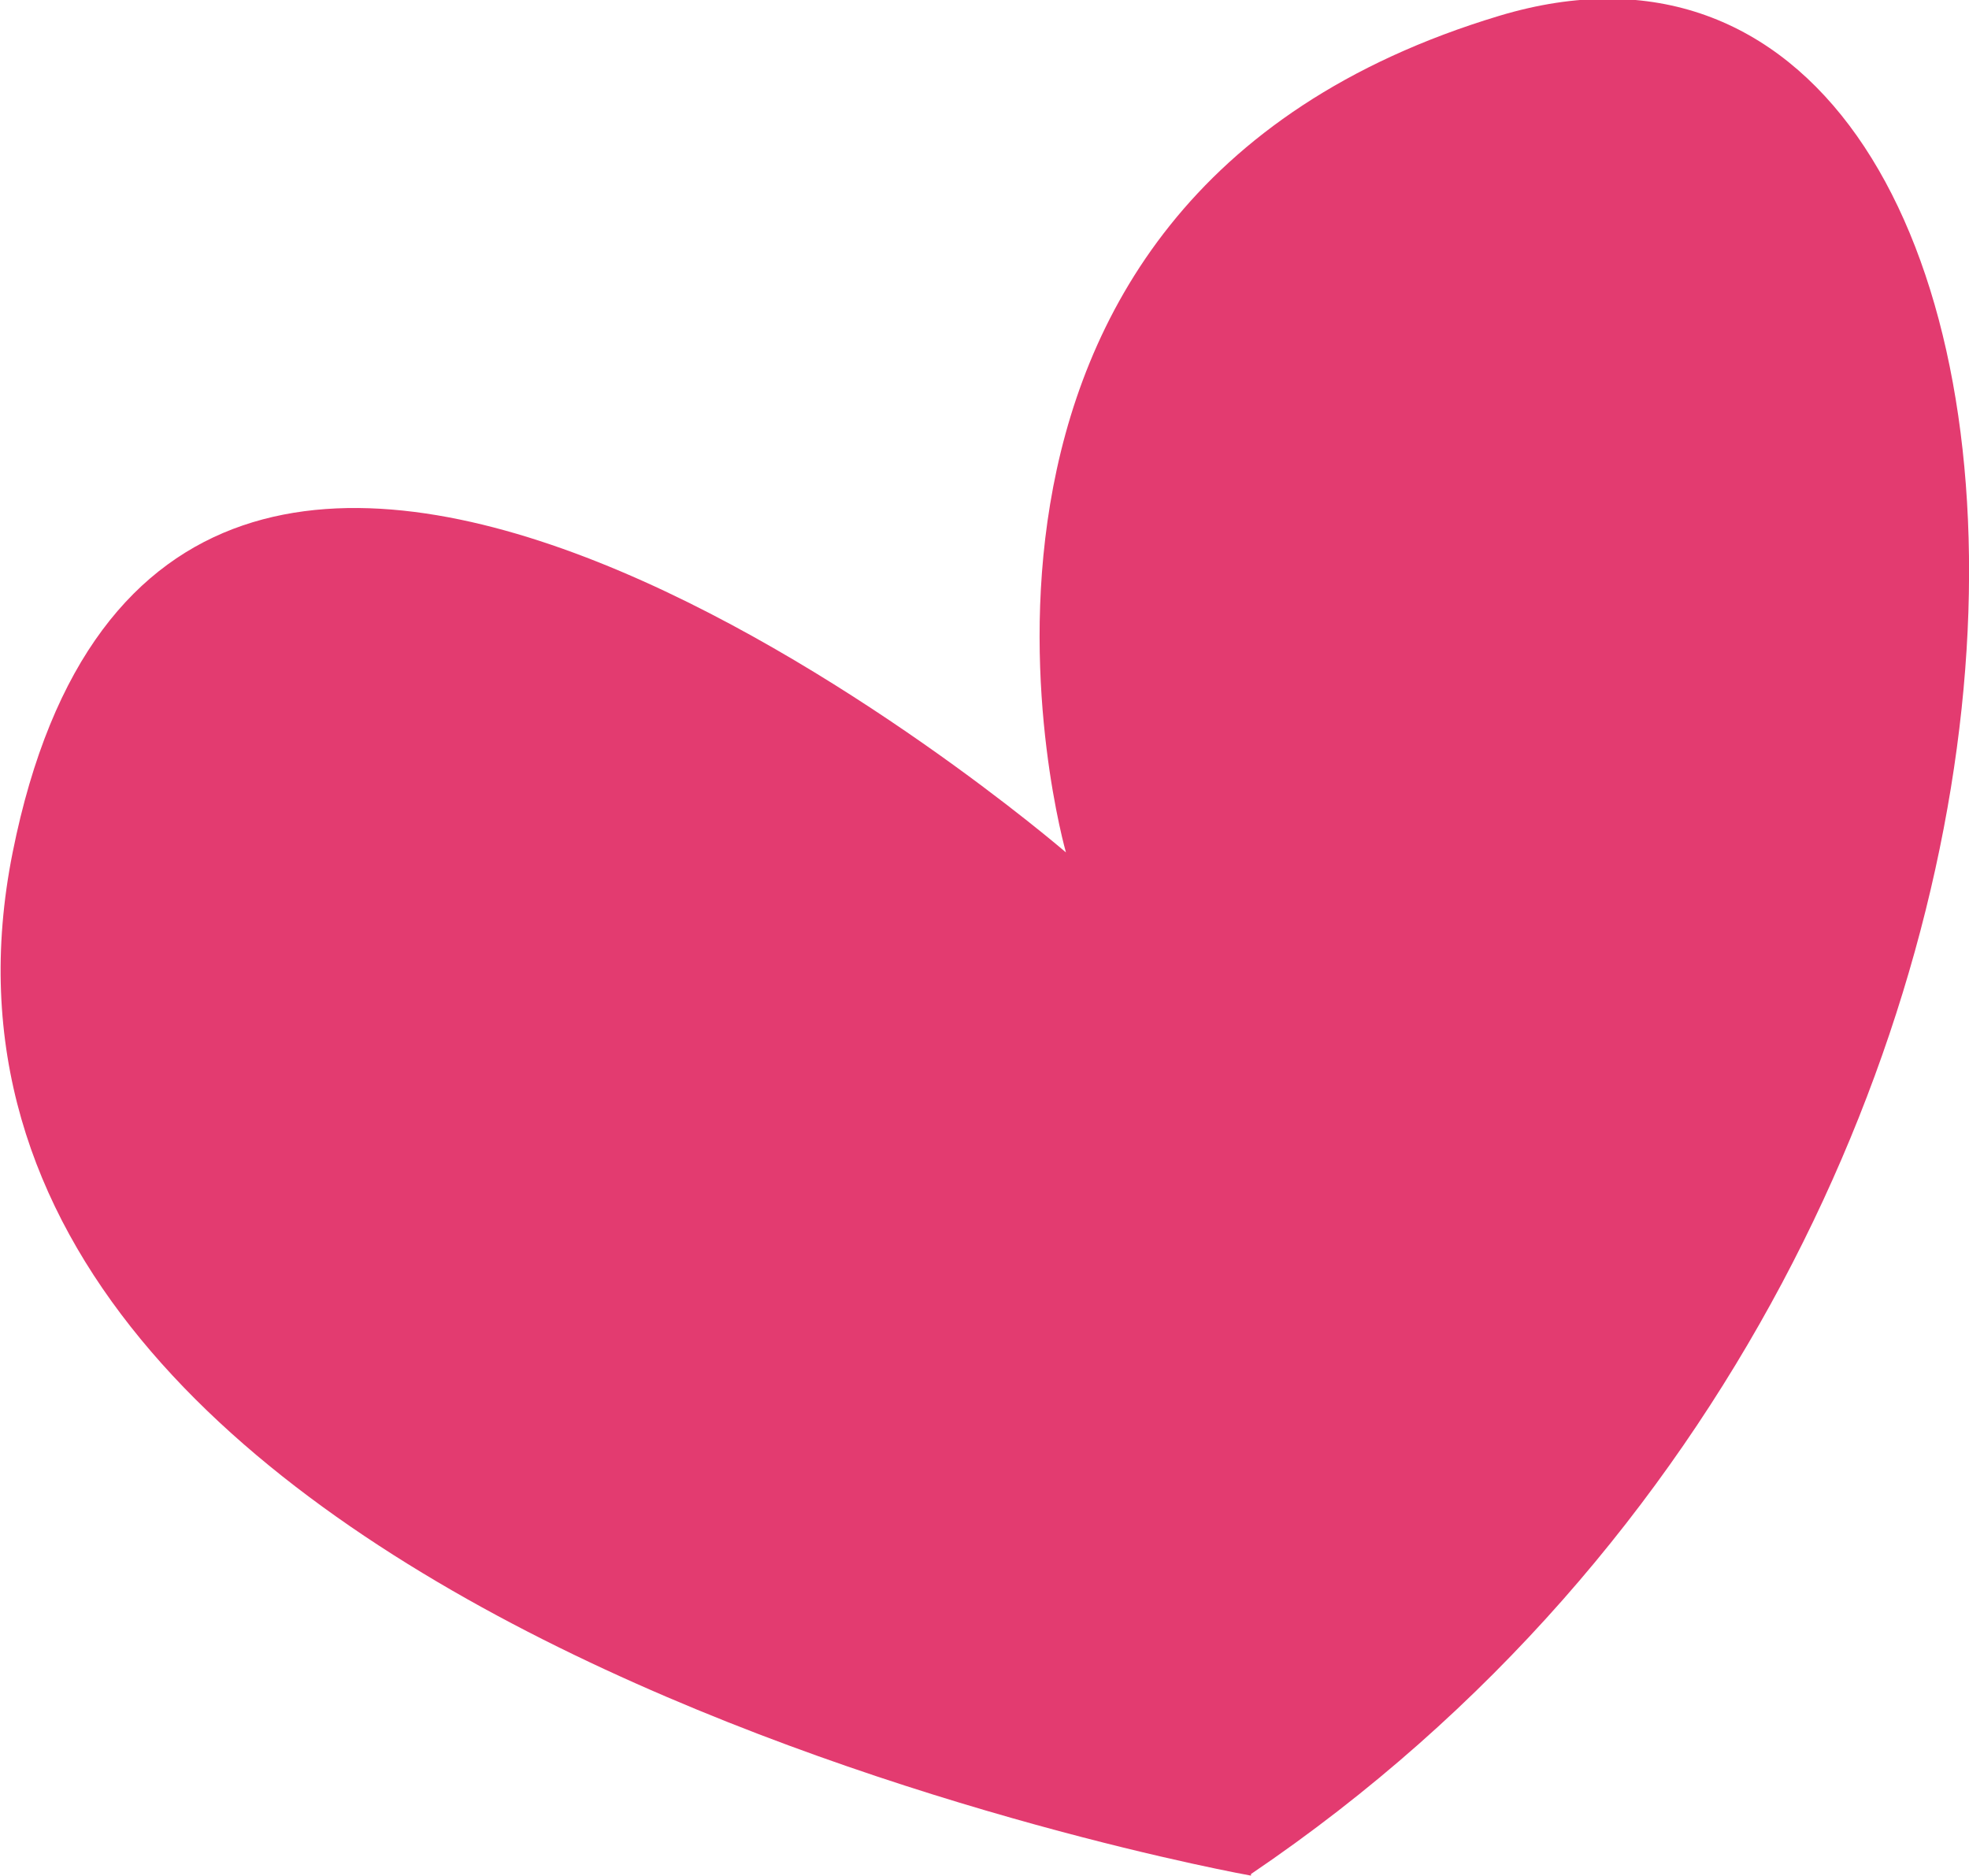
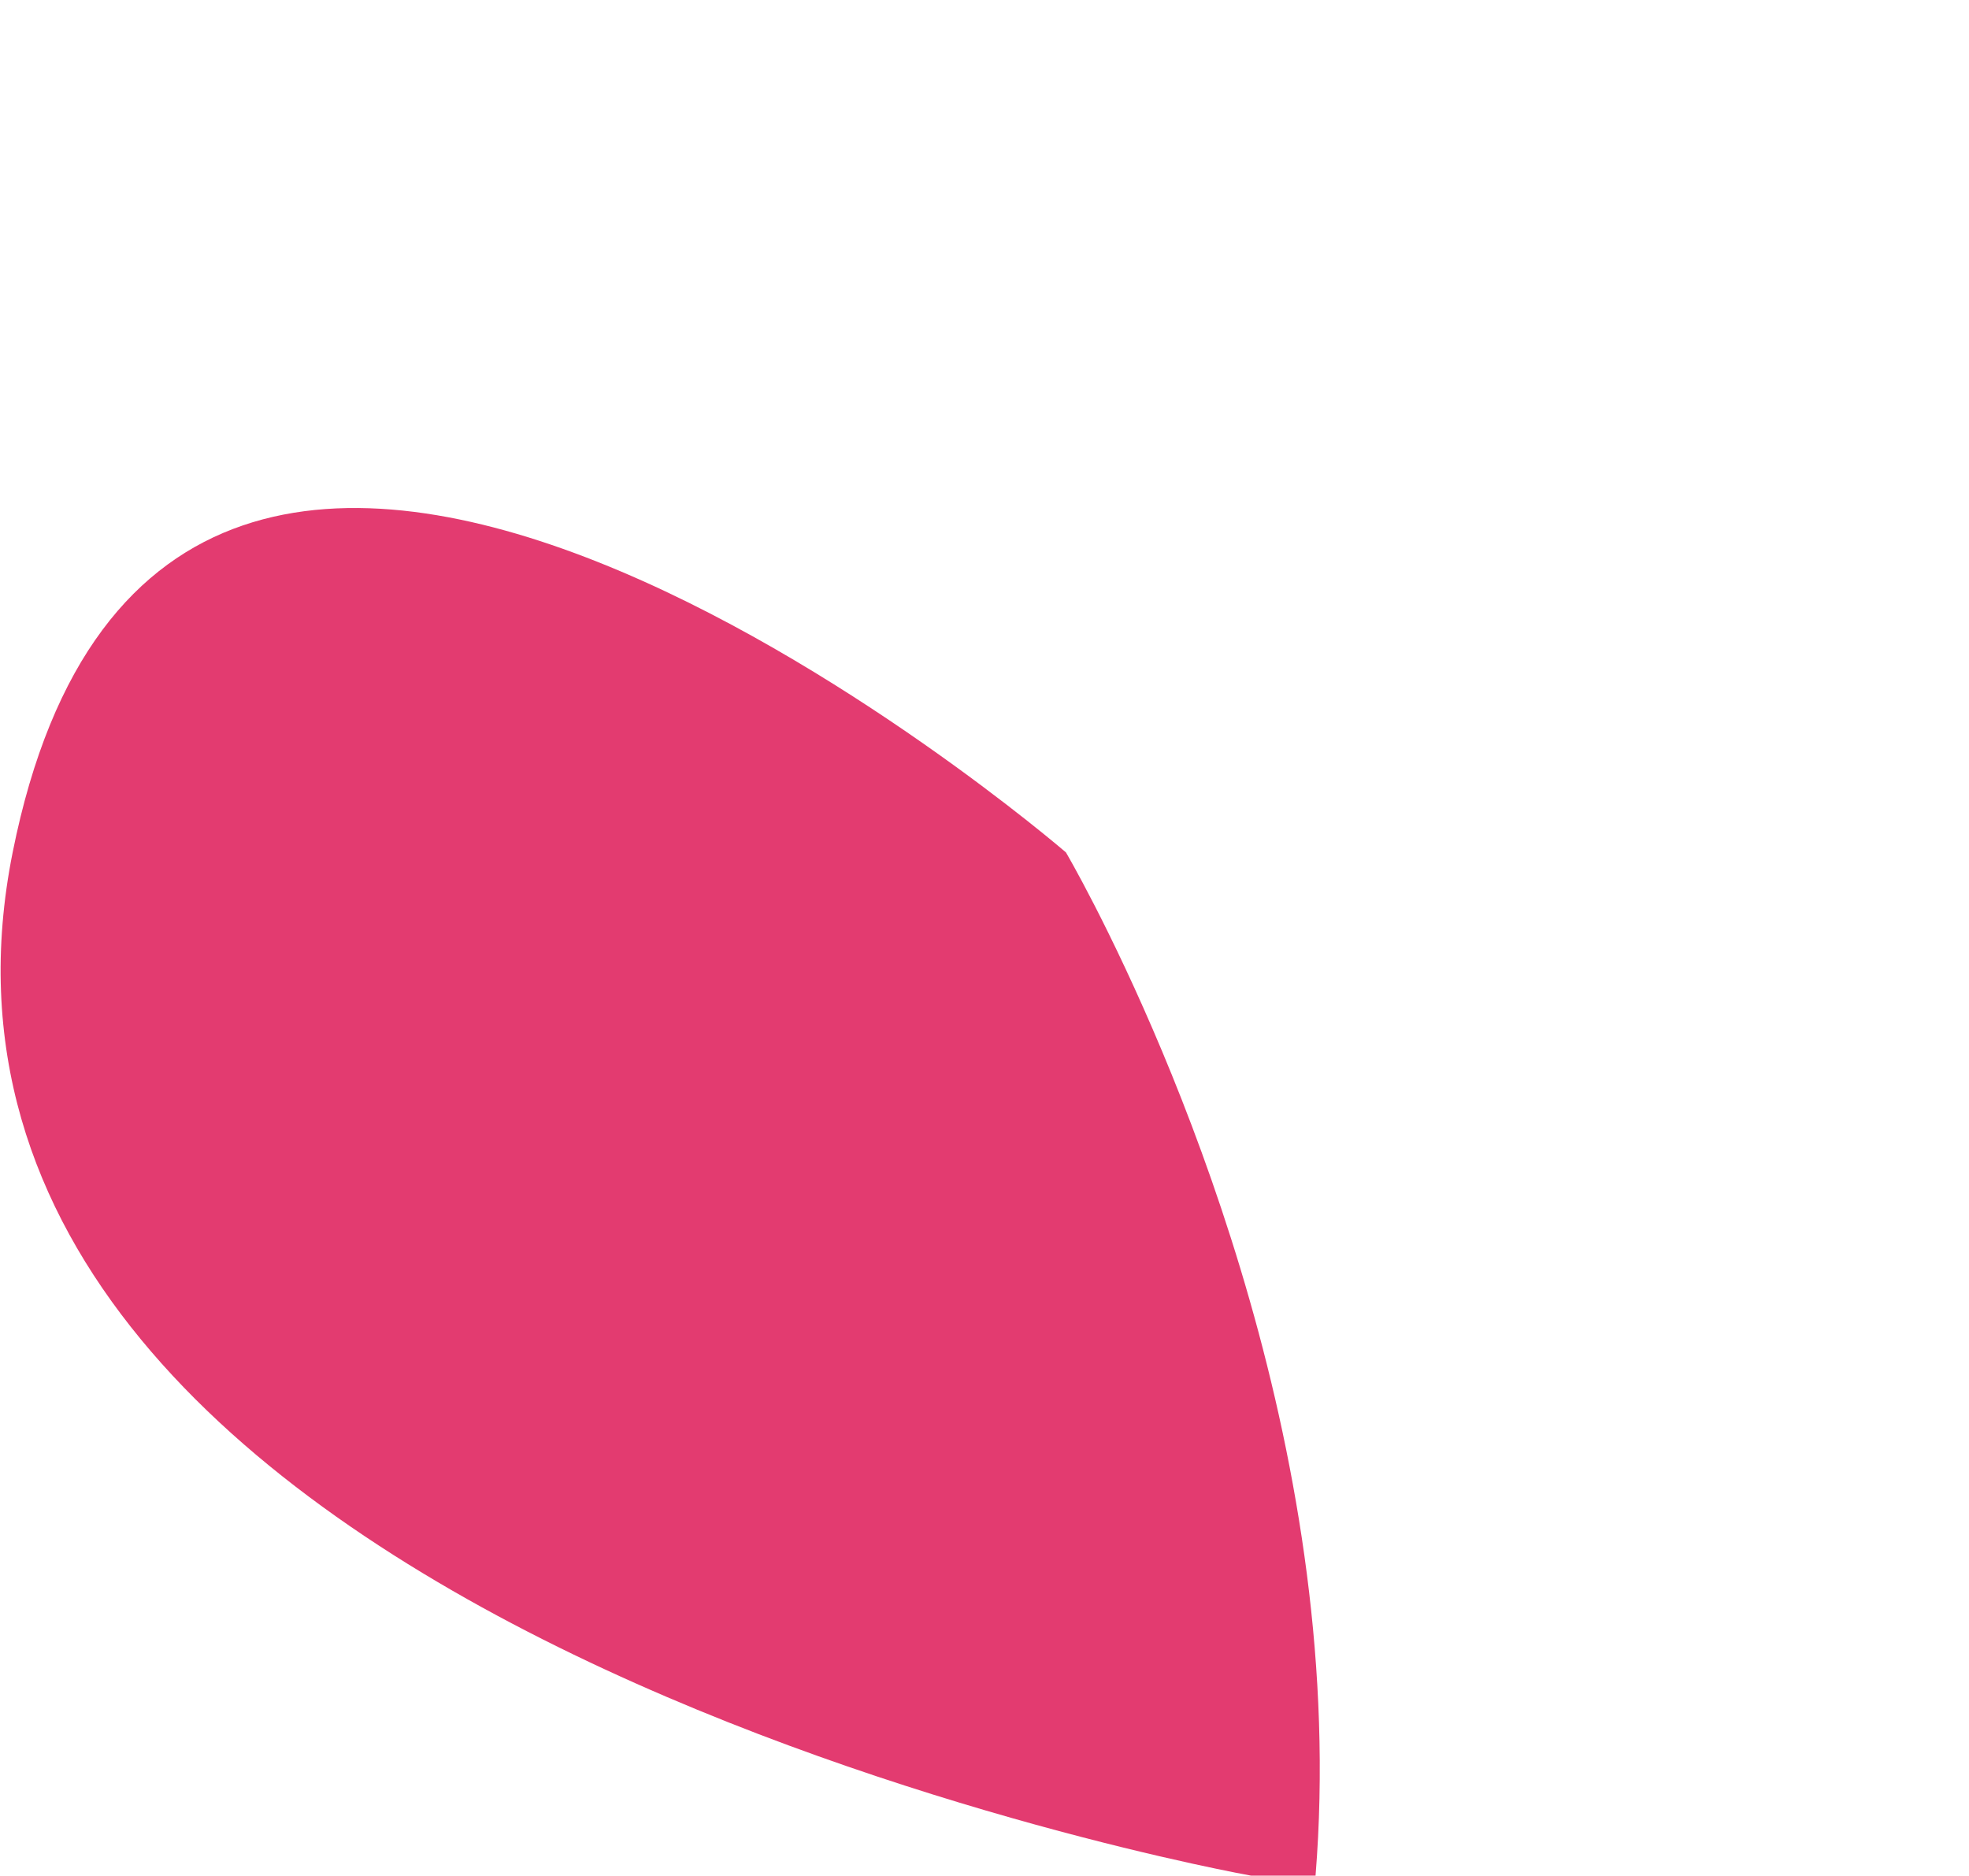
<svg xmlns="http://www.w3.org/2000/svg" id="Laag_2" viewBox="0 0 12.45 11.86">
  <defs>
    <style>.cls-1{fill:#e33b70;}</style>
  </defs>
  <g id="Laag_1-2">
-     <path class="cls-1" d="M7.91,11.86S-.9,10.29.08,5.39s6.66,0,6.66,0c0,0-1.18-4.11,2.74-5.29s4.5,7.64-1.57,11.75Z" />
+     <path class="cls-1" d="M7.91,11.86S-.9,10.29.08,5.39s6.66,0,6.66,0s4.5,7.64-1.57,11.75Z" />
  </g>
</svg>